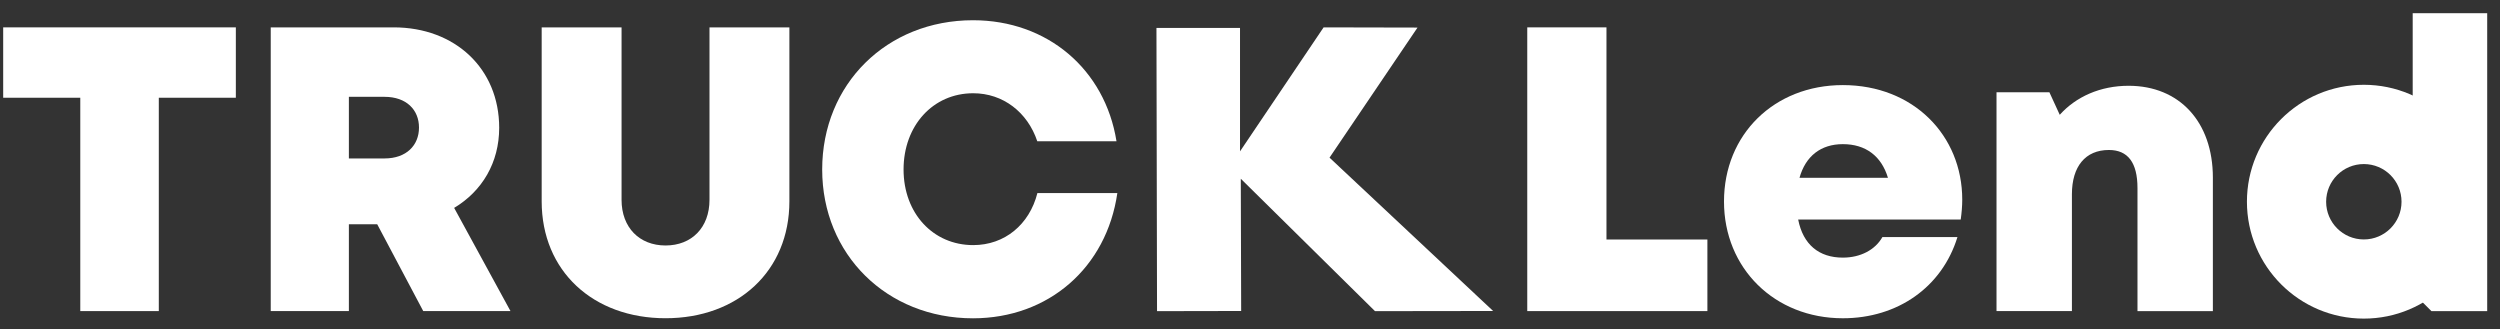
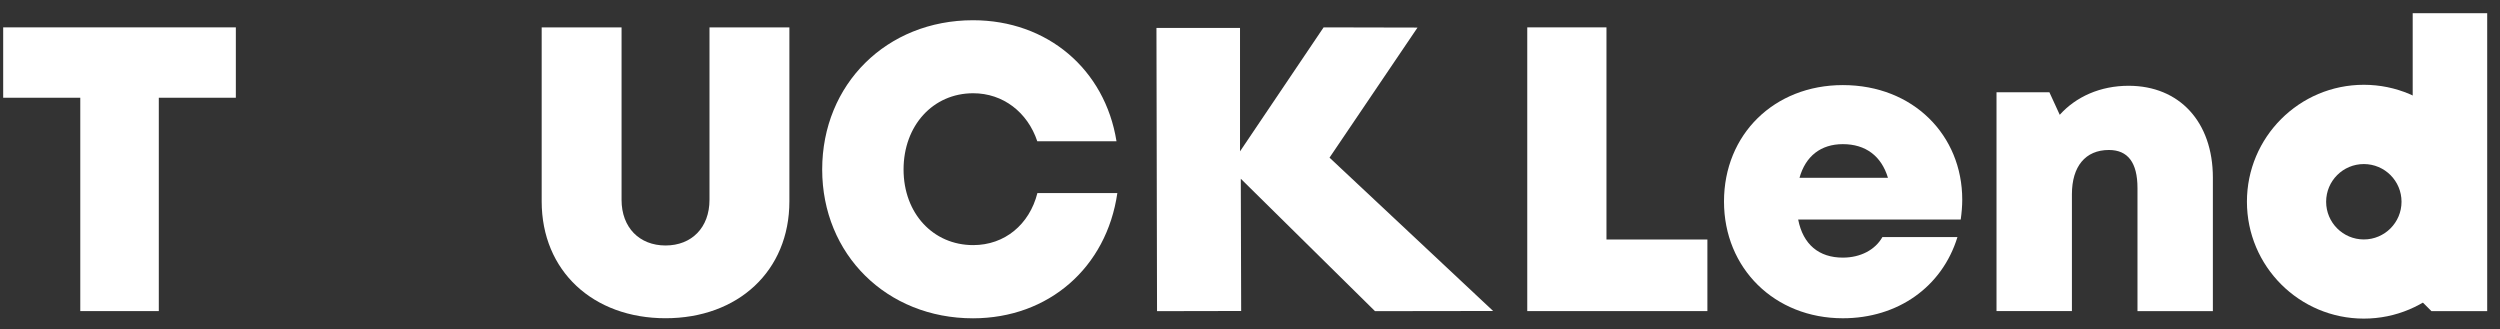
<svg xmlns="http://www.w3.org/2000/svg" width="167" height="22" viewBox="0 0 167 22" fill="none">
  <rect x="0" y="0" width="167" height="22" fill="#333333" stroke="none" />
  <path d="M91.85 20.785L82.885 11.94L82.91 20.774L77.29 20.785L77.251 1.866H82.833V10.111L88.417 1.828L94.69 1.842L88.812 10.531L99.741 20.774L91.85 20.785Z" fill="white" />
  <path d="M15.754 6.529H10.608V20.781H5.363V6.529H0.213V1.828H15.754V6.529Z" fill="white" />
-   <path d="M25.198 14.981H23.305V20.781H18.085V1.828H26.3C30.387 1.828 33.346 4.573 33.346 8.536C33.346 10.86 32.209 12.767 30.337 13.887L34.099 20.778H28.271L25.198 14.981ZM23.305 10.584H25.689C27.148 10.584 27.989 9.704 27.989 8.521C27.989 7.337 27.148 6.468 25.689 6.468H23.305V10.584Z" fill="white" />
  <path d="M36.184 13.448V1.828H41.52V13.35C41.52 15.201 42.715 16.398 44.459 16.398C46.204 16.398 47.394 15.201 47.394 13.35V1.828H52.731V13.449C52.731 18.112 49.291 21.258 44.459 21.258C39.627 21.258 36.184 18.111 36.184 13.448Z" fill="white" />
  <path d="M64.999 21.263C59.231 21.263 54.922 16.993 54.922 11.323C54.922 5.622 59.231 1.352 64.999 1.352C69.965 1.352 73.812 4.63 74.582 9.436H69.29C68.64 7.494 67.002 6.229 65.01 6.229C62.325 6.229 60.358 8.387 60.358 11.322C60.358 14.246 62.325 16.373 65.01 16.373C67.111 16.373 68.764 15.002 69.298 12.898H74.638C73.917 17.879 70.046 21.259 64.999 21.263Z" fill="white" />
  <path d="M114.054 15.999V20.781H102.021V1.828H107.312V15.999H114.054Z" fill="white" />
  <path d="M131.078 13.334C131.078 13.776 131.039 14.214 130.976 14.665H120.118C120.447 16.343 121.514 17.209 123.102 17.209C124.278 17.209 125.26 16.693 125.744 15.838H130.757C129.729 19.176 126.769 21.26 123.103 21.26C118.543 21.26 115.163 17.925 115.163 13.461C115.163 8.979 118.515 5.684 123.103 5.684C127.814 5.684 131.078 9.047 131.078 13.334ZM120.206 11.879H126.116C125.674 10.417 124.622 9.629 123.103 9.629C121.633 9.629 120.612 10.427 120.206 11.879Z" fill="white" />
  <path d="M147.82 11.87V20.785H142.784V12.565C142.784 10.863 142.144 10.019 140.876 10.019C139.304 10.019 138.404 11.117 138.404 12.975V20.781H133.367V6.162H136.899L137.591 7.669C138.679 6.458 140.304 5.73 142.193 5.73C145.587 5.73 147.82 8.143 147.82 11.87Z" fill="white" />
  <path d="M157.904 5.664C153.592 5.664 150.095 9.161 150.095 13.473C150.095 17.786 153.592 21.283 157.904 21.283C162.217 21.283 165.713 17.786 165.713 13.473C165.713 9.161 162.217 5.664 157.904 5.664ZM157.904 15.995C156.513 15.995 155.386 14.868 155.386 13.477C155.386 12.085 156.513 10.959 157.904 10.959C159.296 10.959 160.422 12.085 160.422 13.477C160.422 14.865 159.296 15.995 157.904 15.995Z" fill="white" />
  <path d="M161.168 0.883H166.145V20.783H162.419L161.638 20.003L161.168 6.697V0.883Z" fill="white" />
</svg>